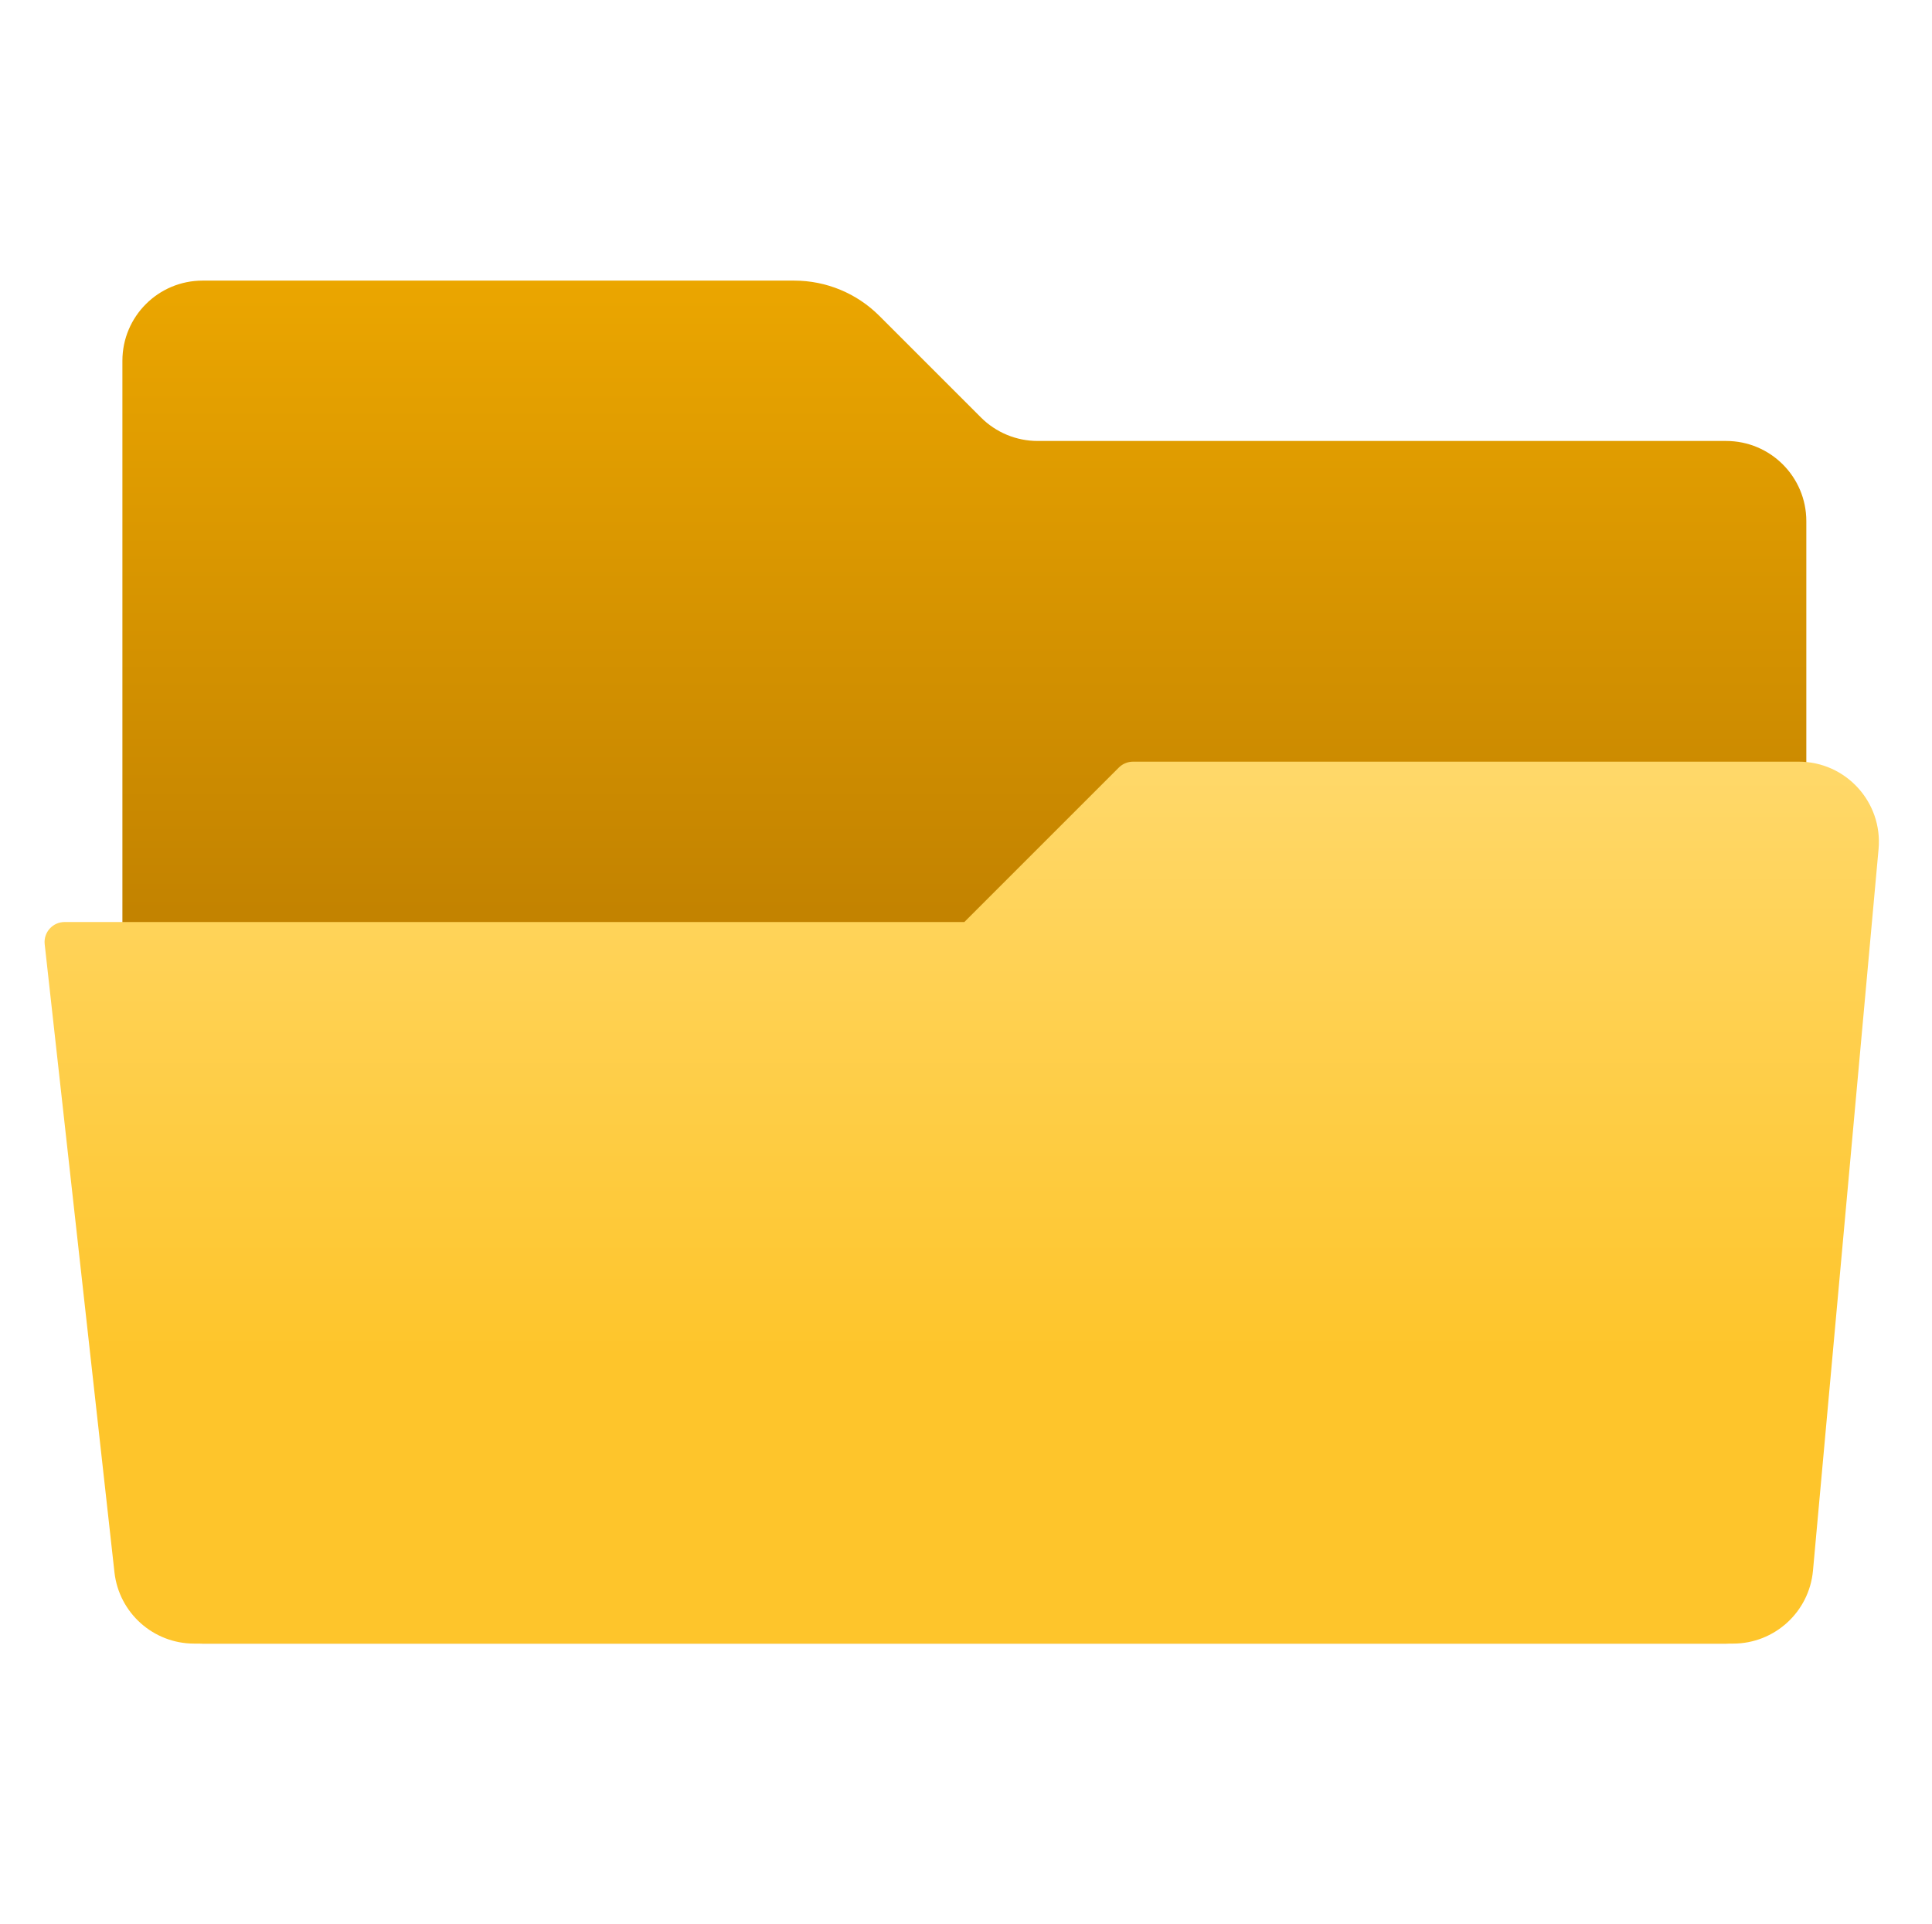
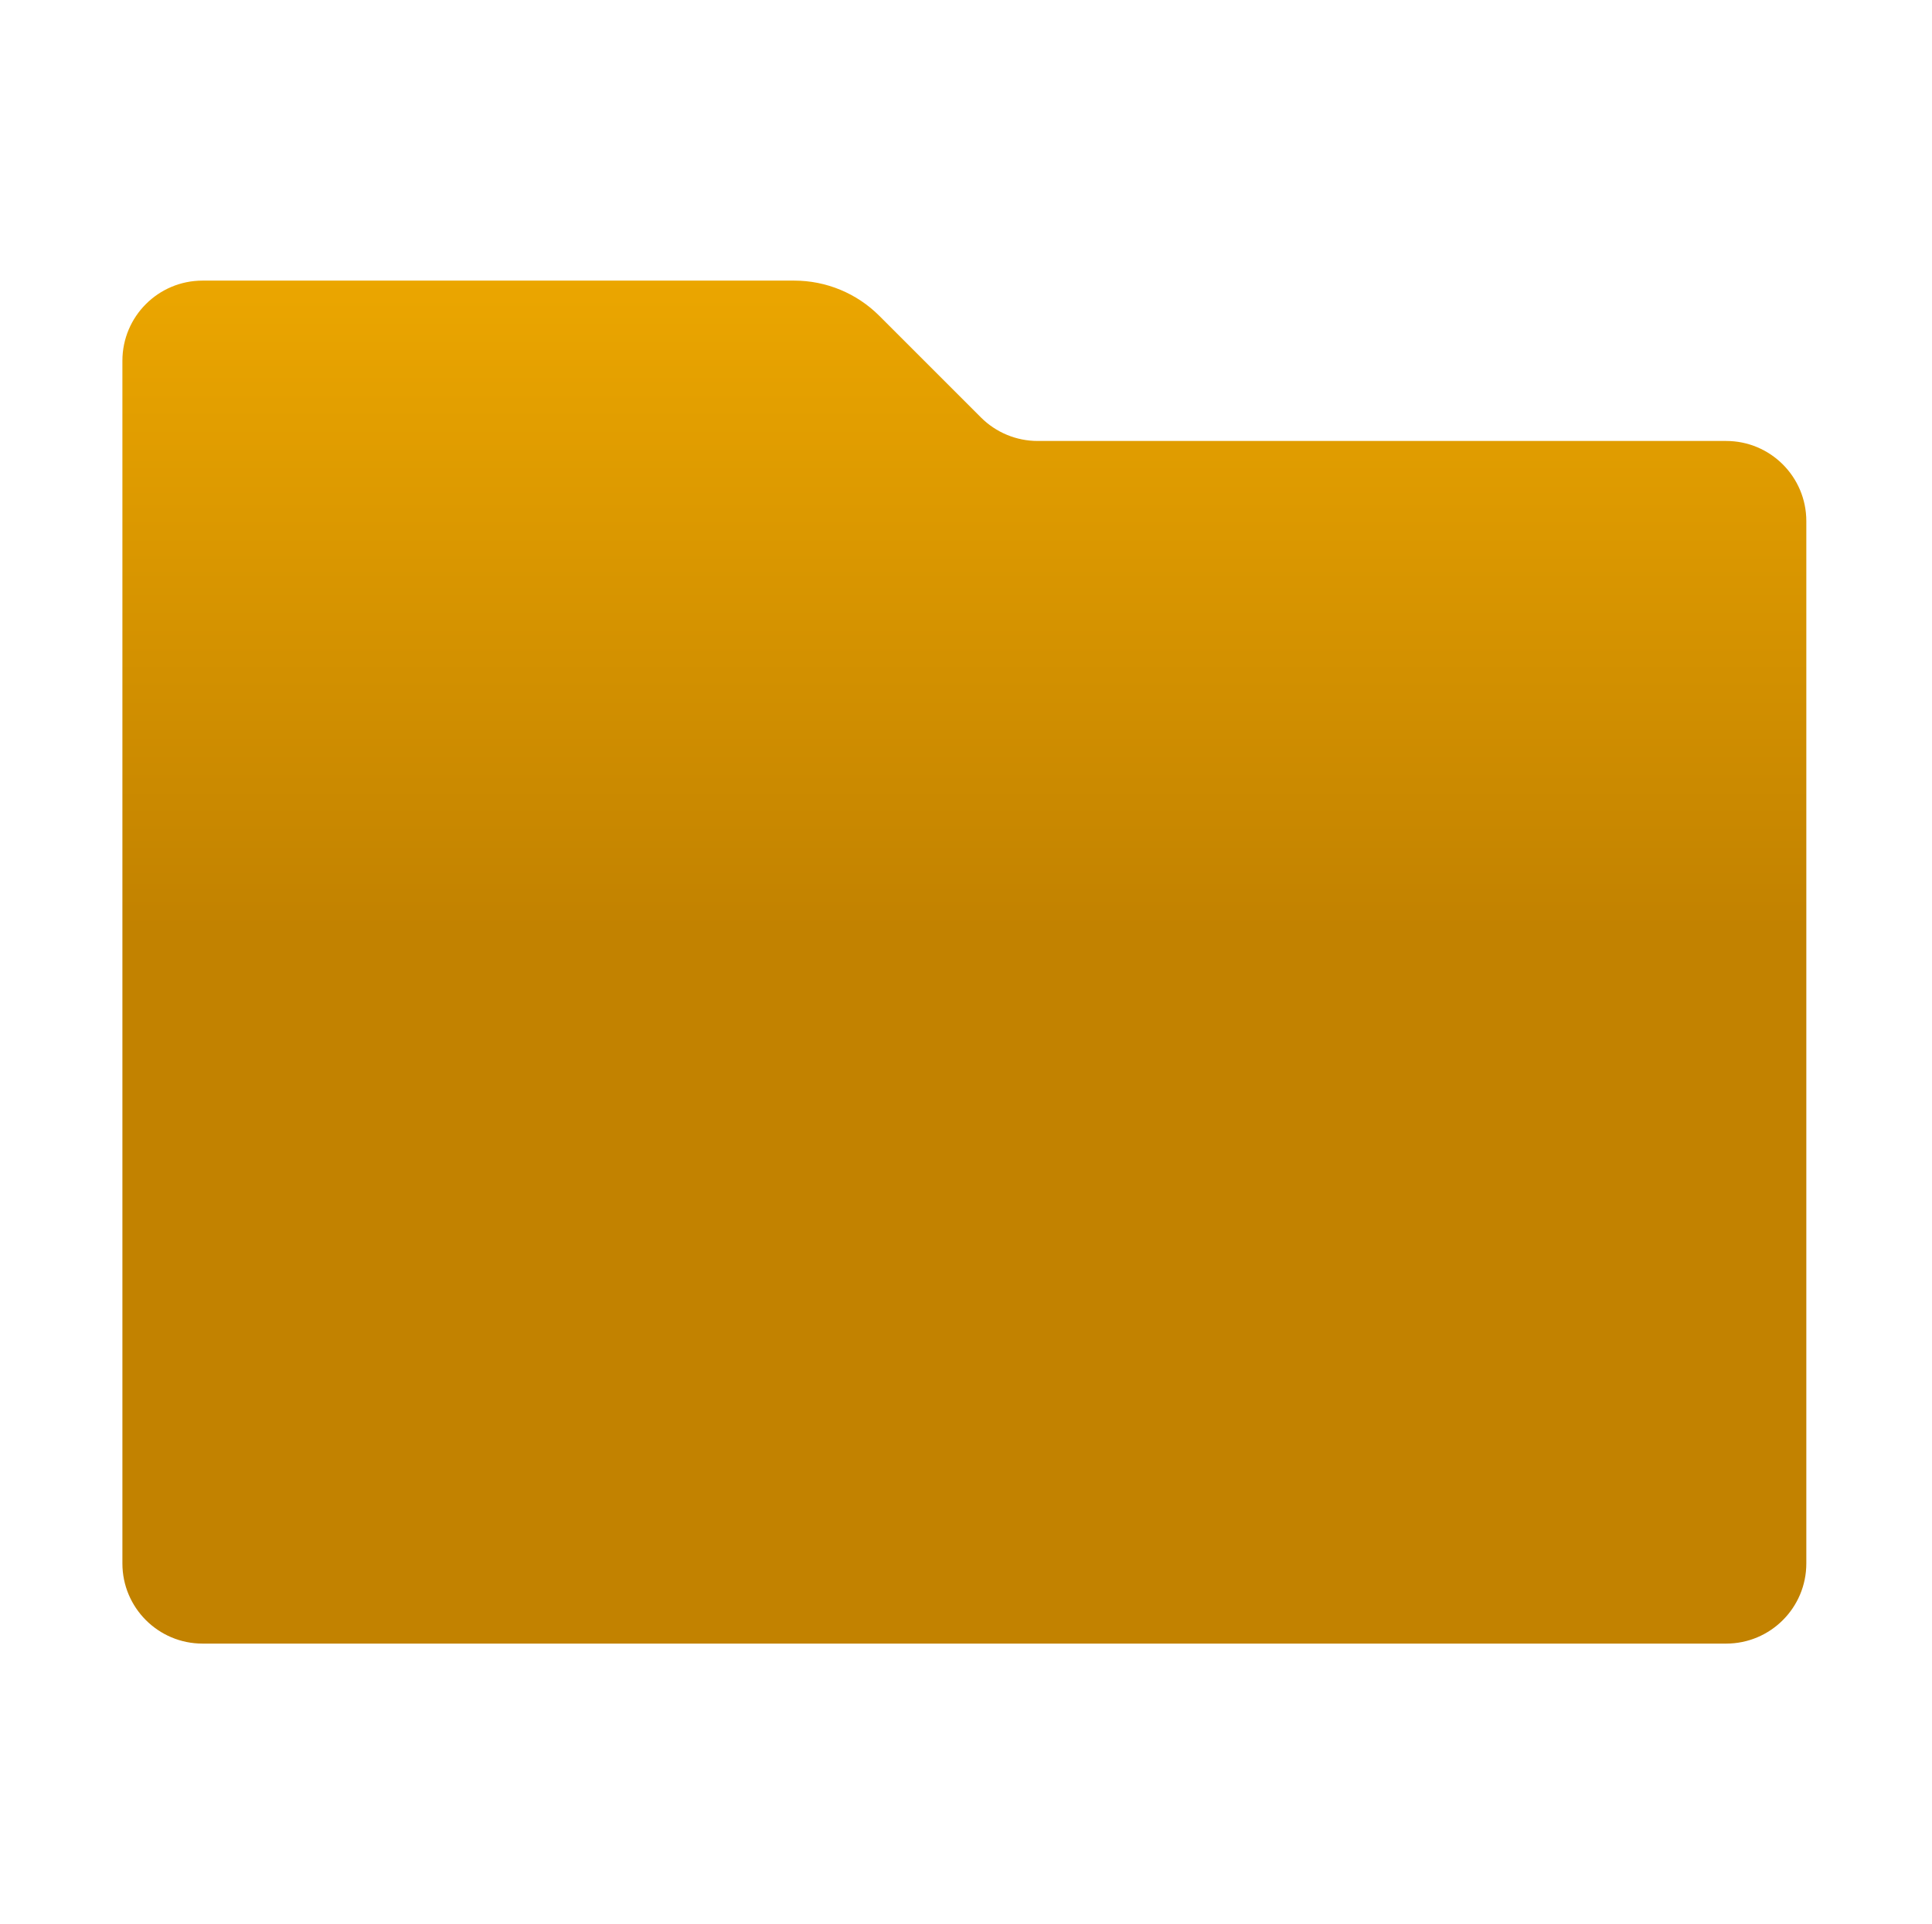
<svg xmlns="http://www.w3.org/2000/svg" width="257" height="256" viewBox="0 0 257 256" fill="none">
  <path d="M130.49 55.541L116.965 42.016C113.968 39.019 109.898 37.333 105.653 37.333H26.949C21.056 37.333 16.282 42.107 16.282 48V208C16.282 213.893 21.056 218.667 26.949 218.667H229.616C235.509 218.667 240.282 213.893 240.282 208V69.333C240.282 63.44 235.509 58.667 229.616 58.667H138.032C135.205 58.667 132.49 57.541 130.49 55.541Z" fill="url(#paint0_linear)" />
-   <path d="M128.281 122.667L148.836 102.112C149.332 101.616 150.009 101.333 150.719 101.333H239.268C245.54 101.333 250.457 106.72 249.892 112.965L241.167 208.965C240.665 214.459 236.057 218.667 230.543 218.667H25.828C20.393 218.667 15.828 214.581 15.225 209.179L5.945 125.627C5.769 124.048 7.007 122.667 8.596 122.667H128.281Z" fill="url(#paint1_linear)" />
  <defs>
    <linearGradient id="paint0_linear" x1="128.282" y1="37.094" x2="128.282" y2="123.557" gradientUnits="userSpaceOnUse">
      <stop stop-color="#EBA600" />
      <stop offset="1" stop-color="#C28200" />
    </linearGradient>
    <linearGradient id="paint1_linear" x1="127.931" y1="102.548" x2="127.931" y2="180.38" gradientUnits="userSpaceOnUse">
      <stop stop-color="#FFD869" />
      <stop offset="1" stop-color="#FEC52B" />
    </linearGradient>
  </defs>
</svg>